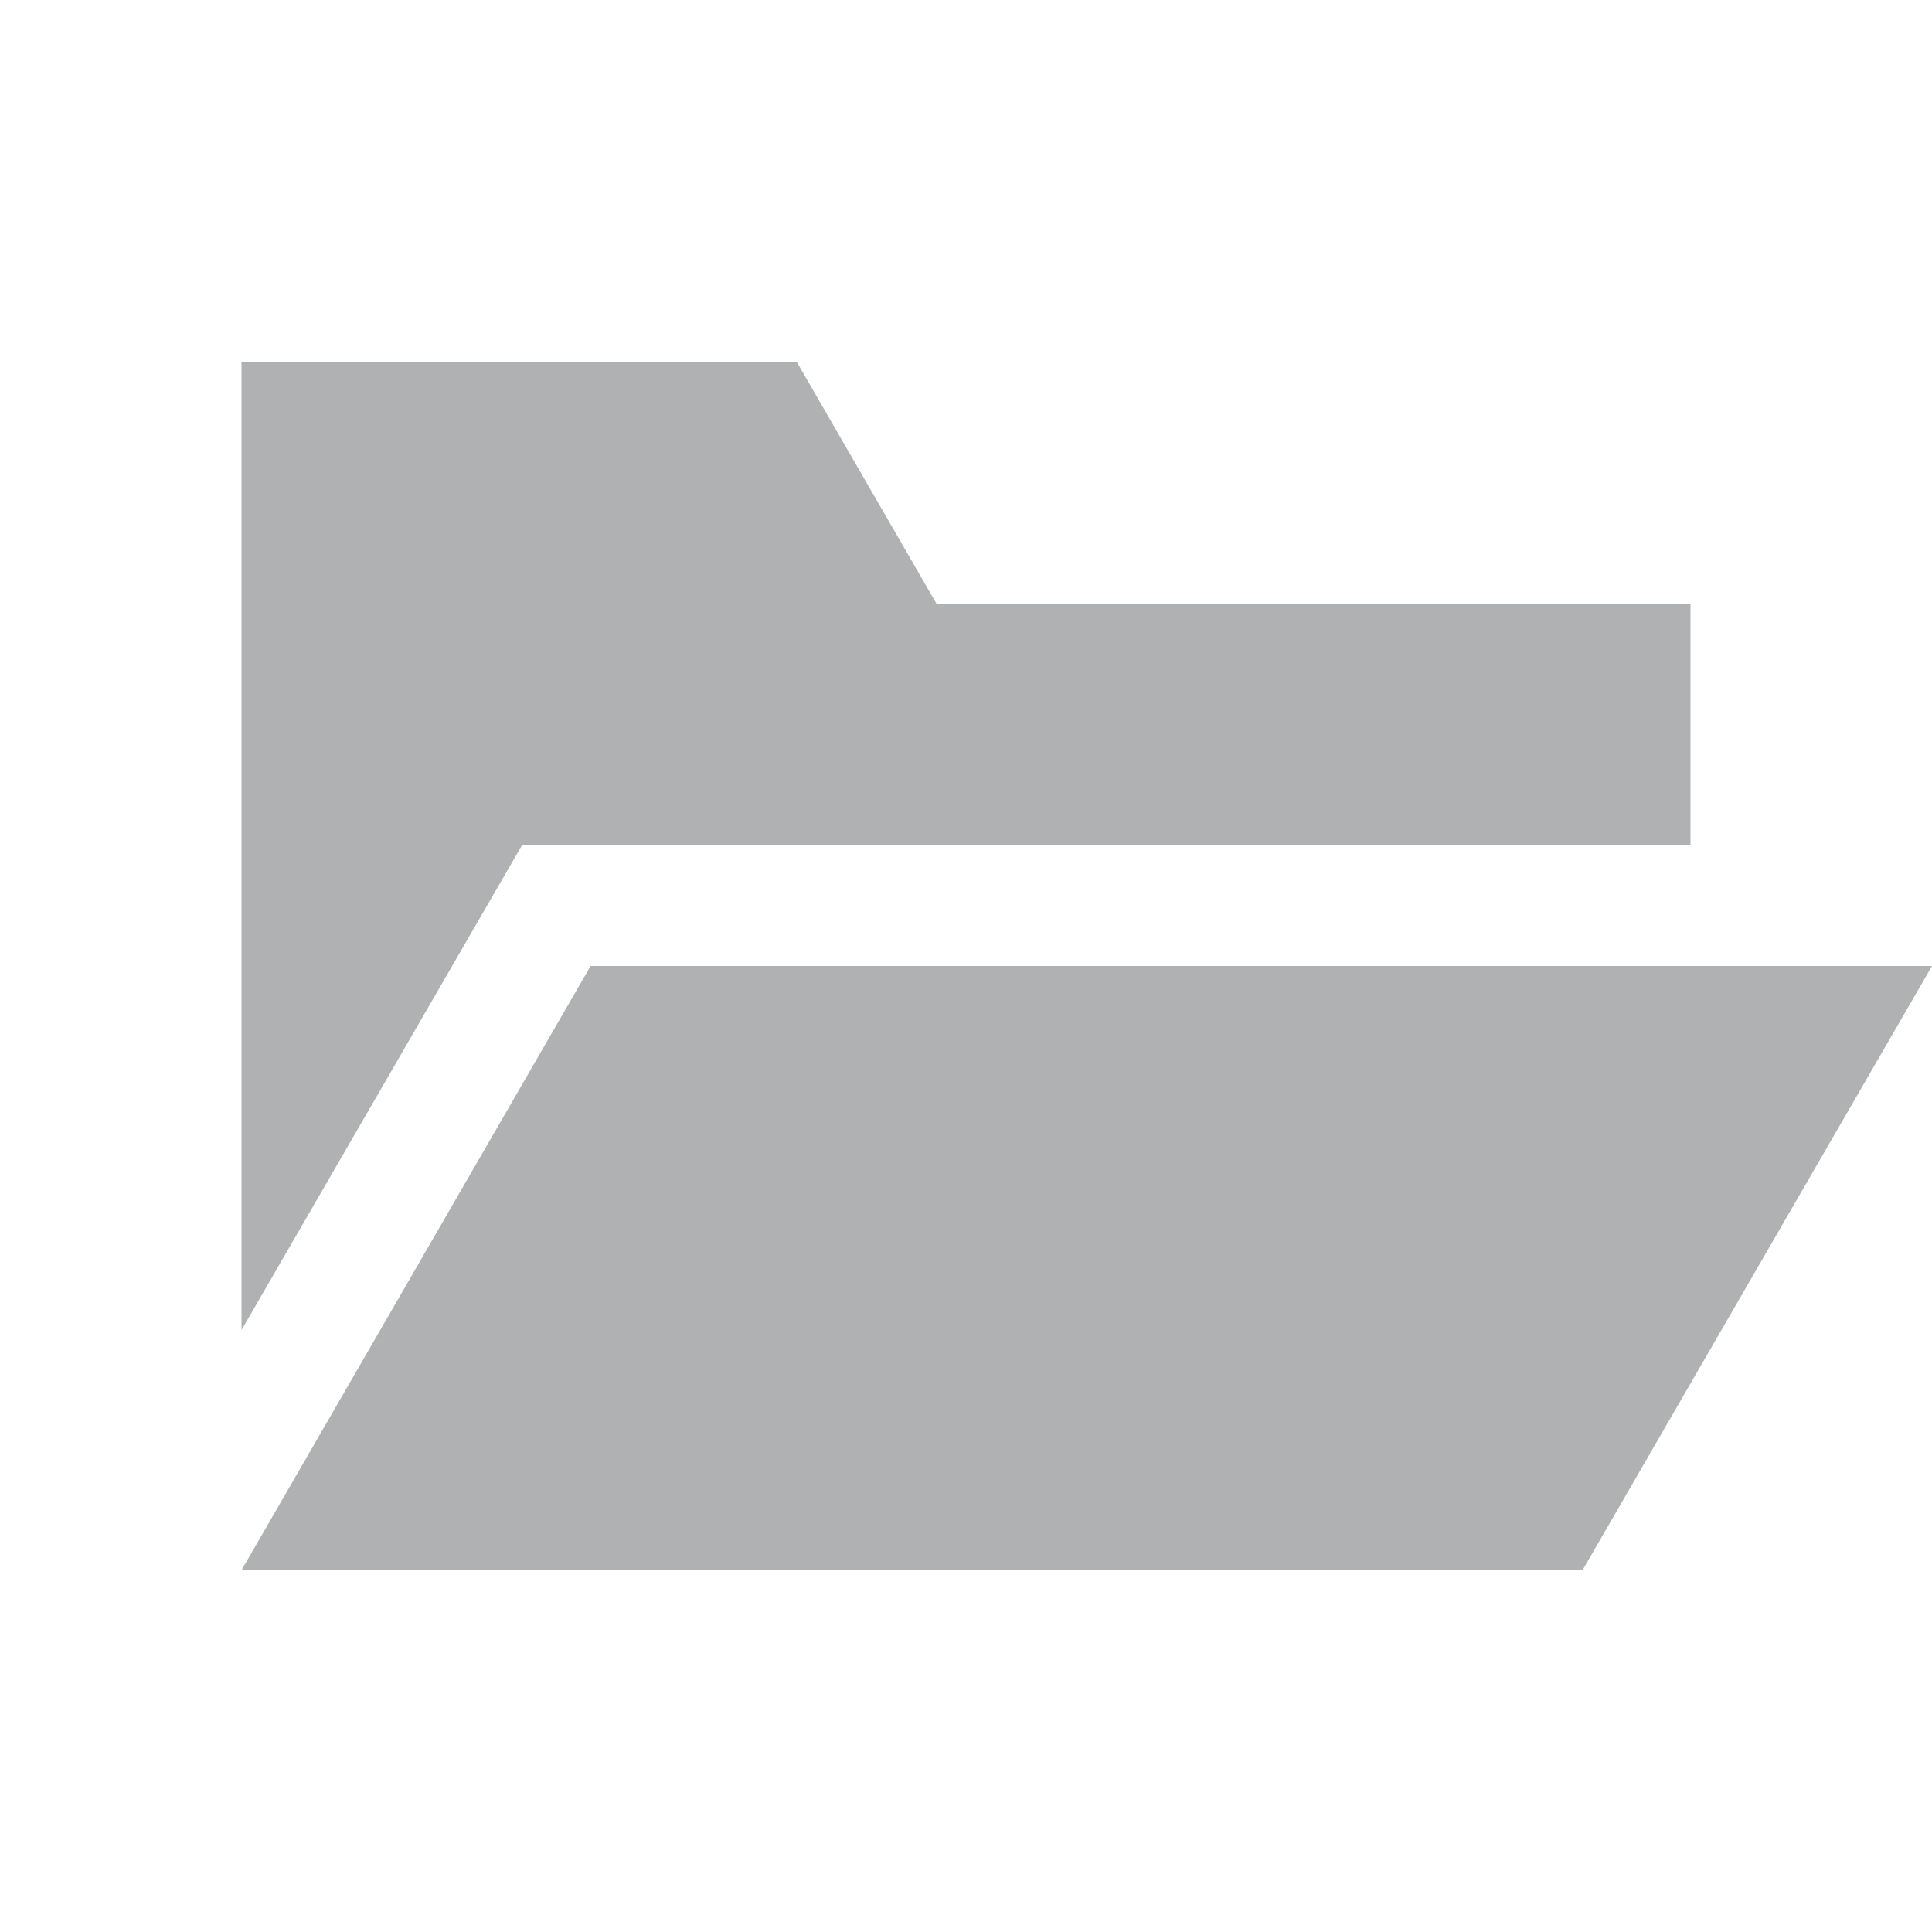
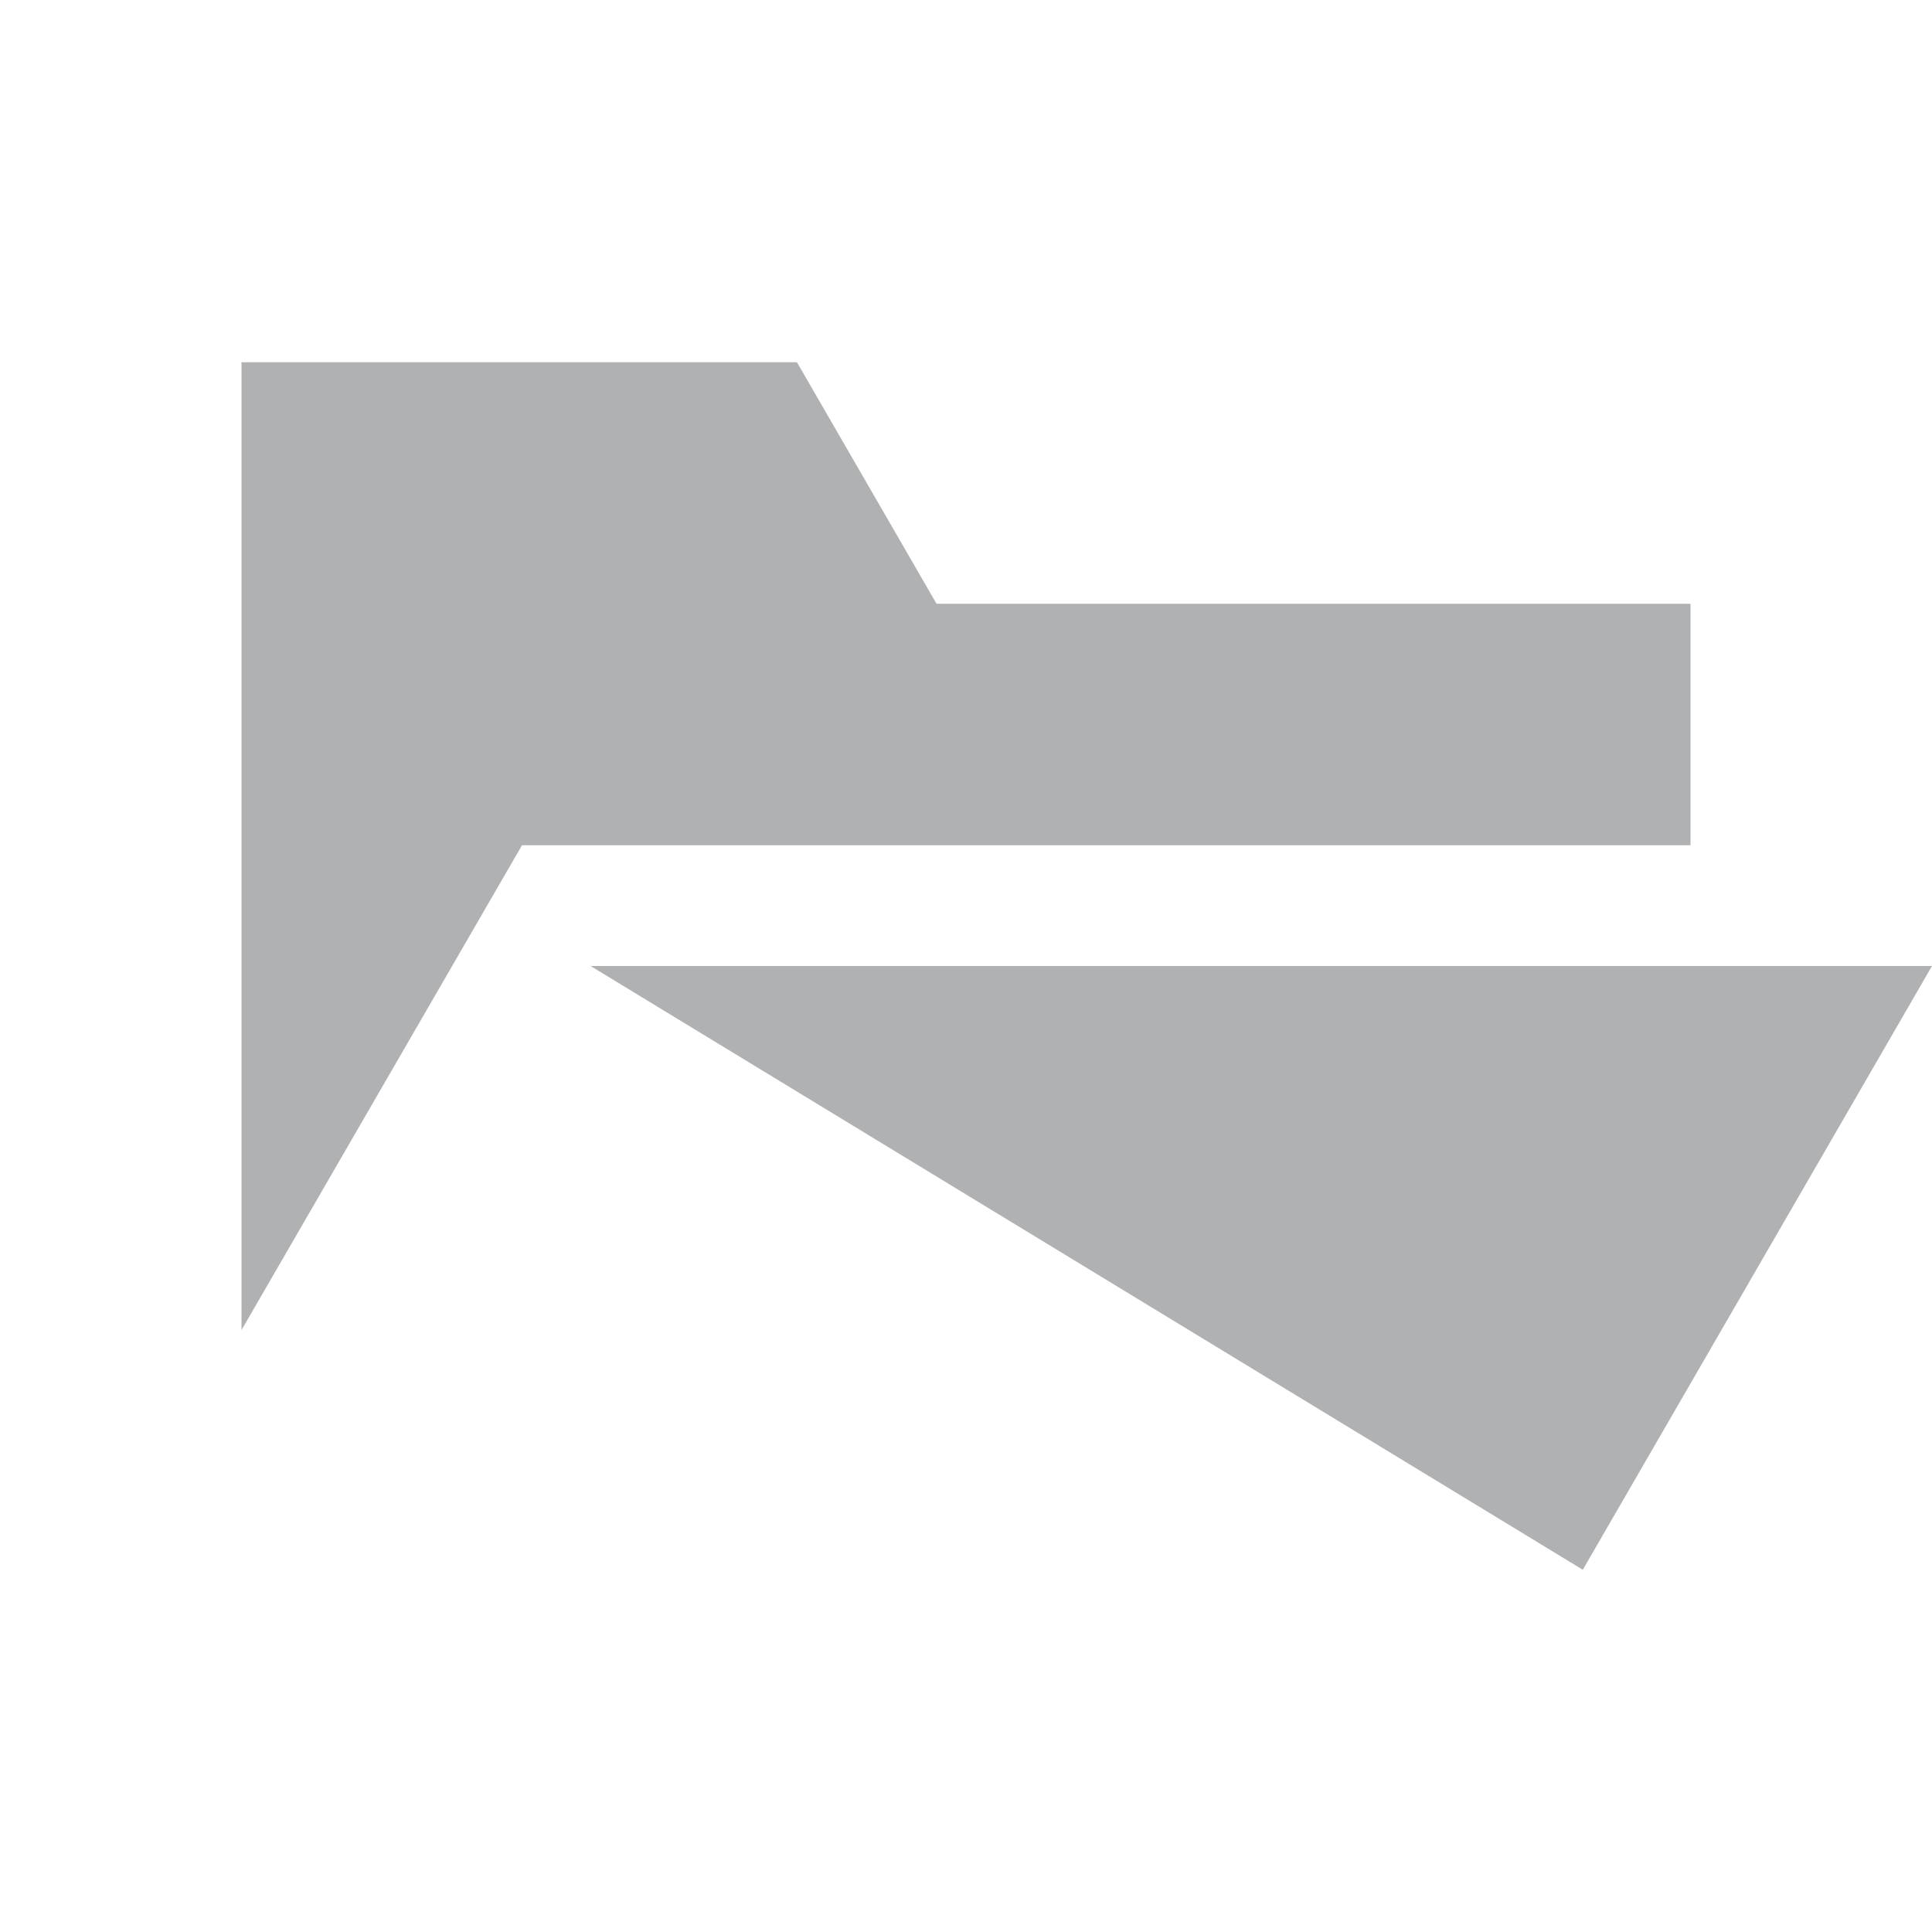
<svg xmlns="http://www.w3.org/2000/svg" width="16" height="16" viewBox="0 0 16 16">
-   <path fill="#AFB1B3" fill-rule="evenodd" d="M4.323,7 L2,11.015 L2,7 L2,5 L2,3 L6.6,3 L7.756,5 L14,5 L14,7 L4.323,7 Z M4.891,8 L16,8 L13.108,13 L2.002,13 L4.891,8 Z" />
+   <path fill="#AFB1B3" fill-rule="evenodd" d="M4.323,7 L2,11.015 L2,7 L2,5 L2,3 L6.6,3 L7.756,5 L14,5 L14,7 L4.323,7 Z M4.891,8 L16,8 L13.108,13 L4.891,8 Z" />
</svg>